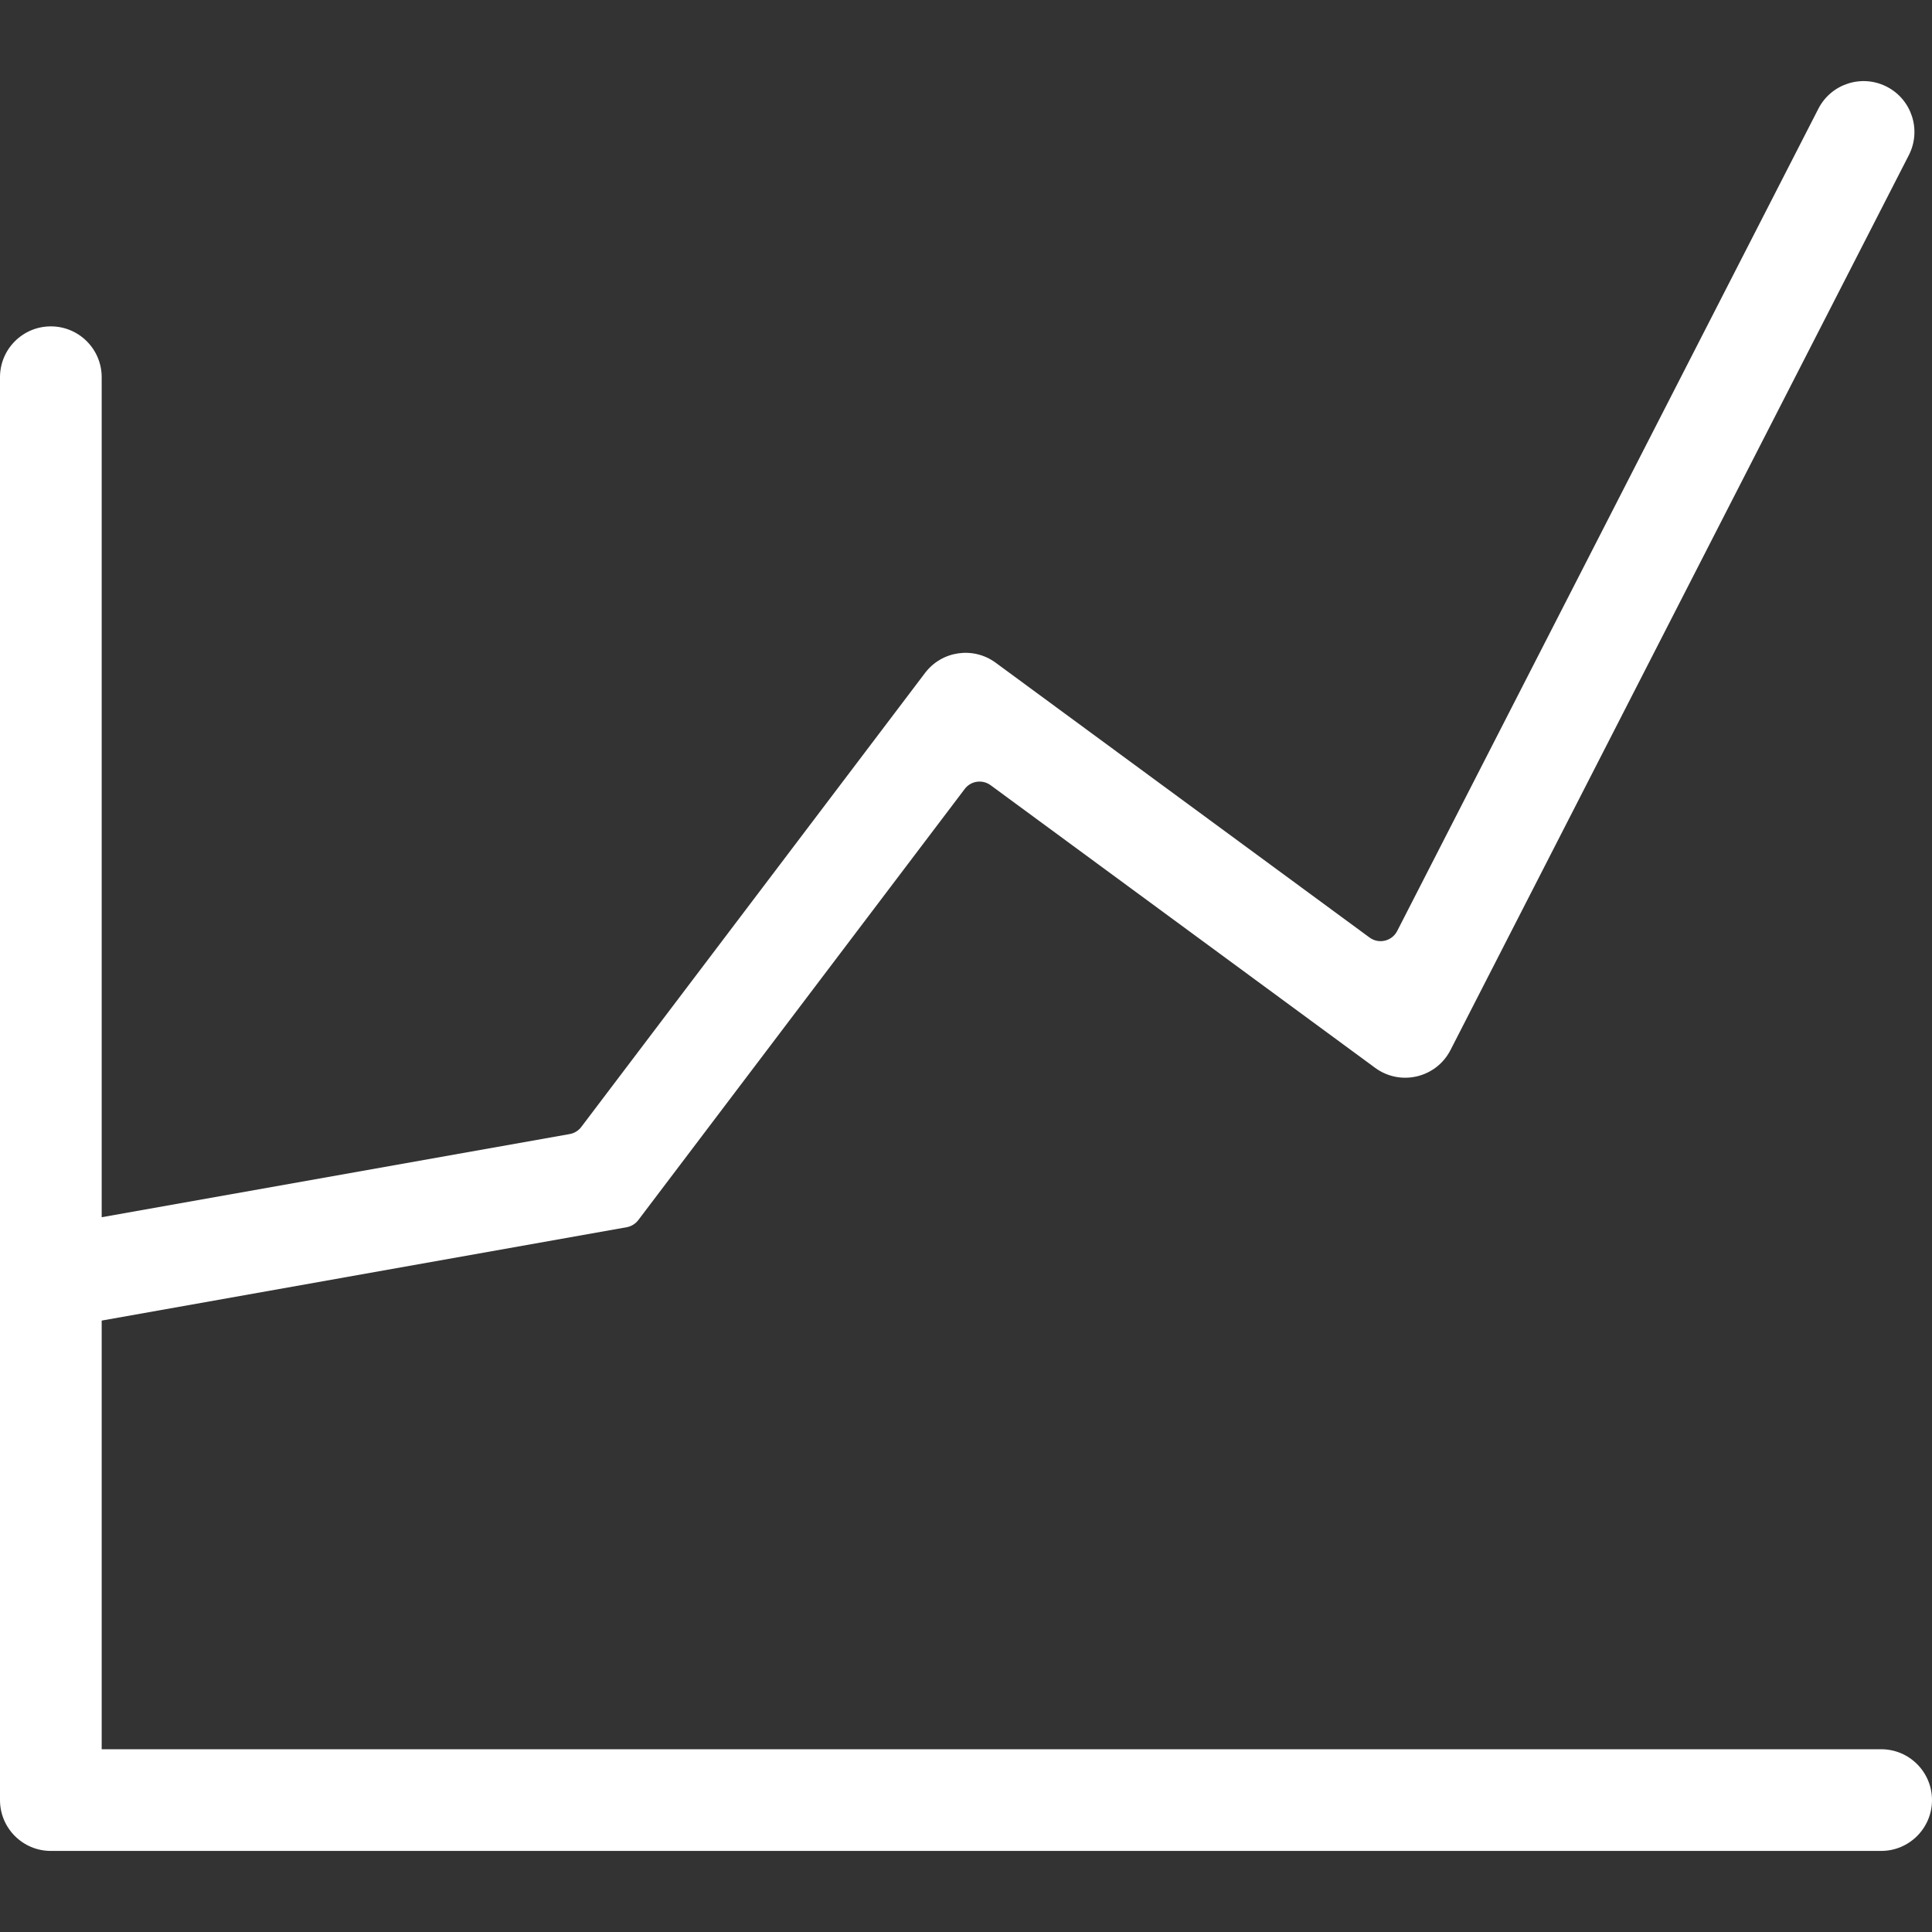
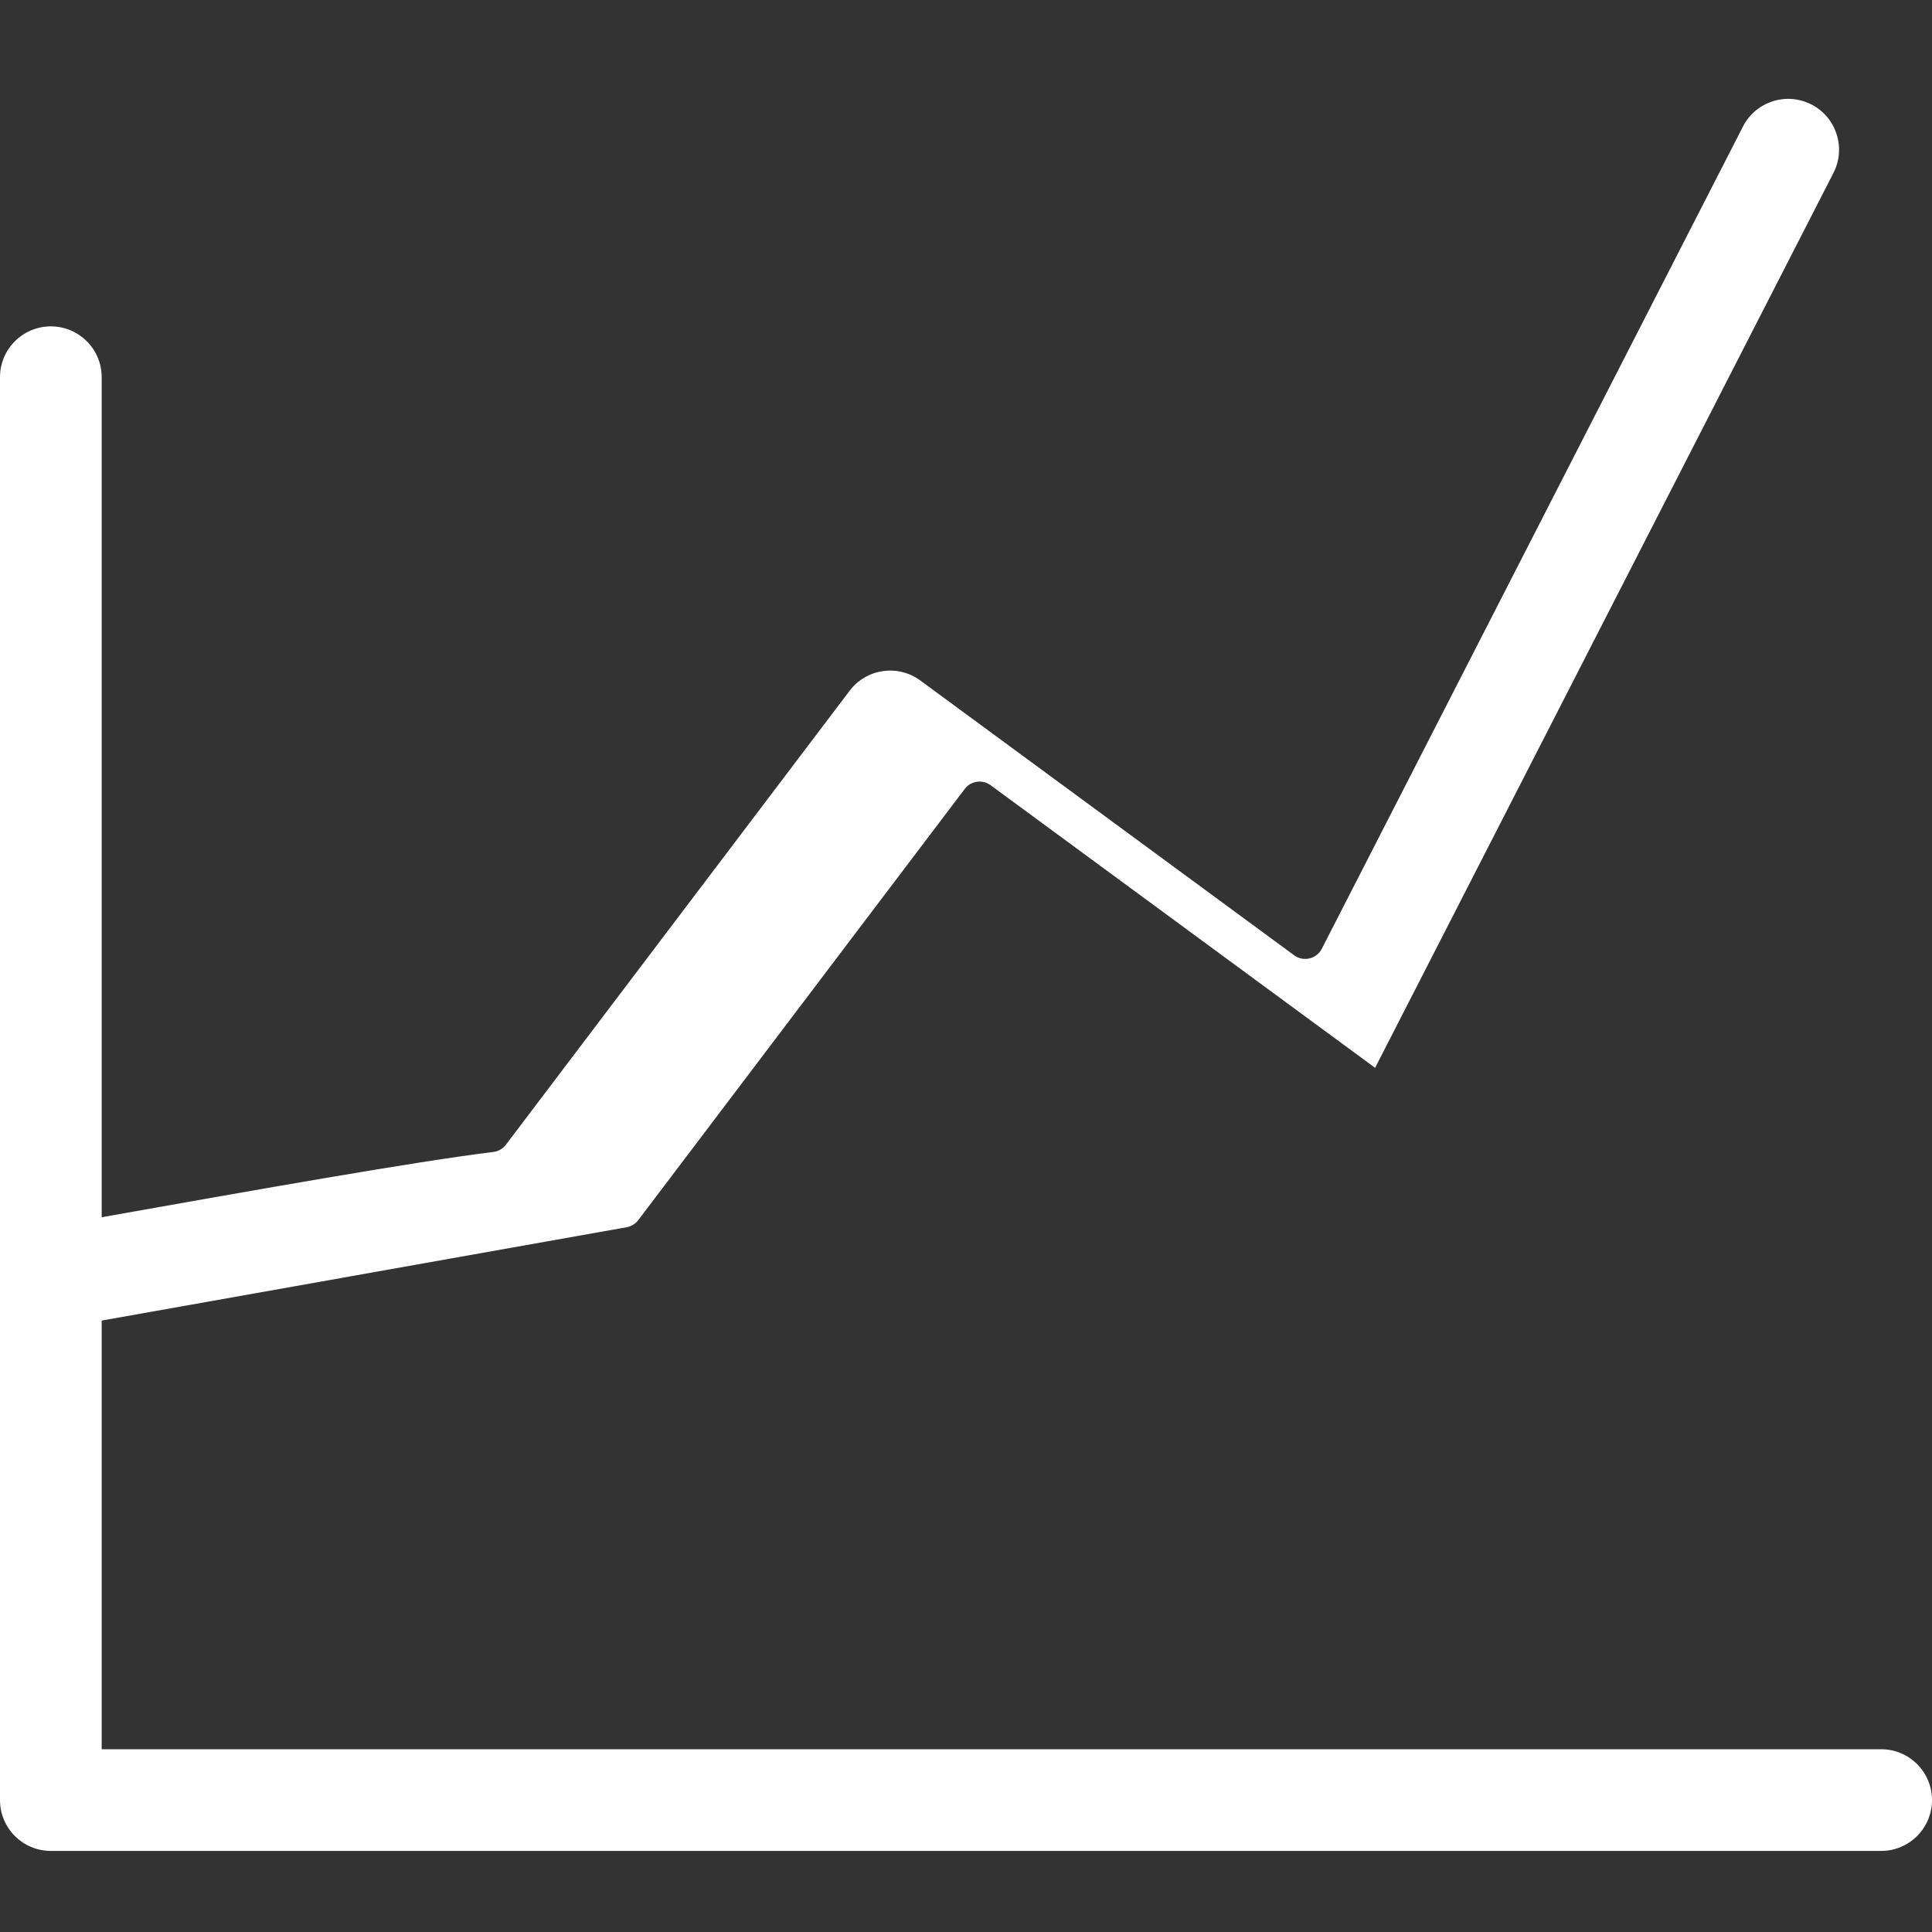
<svg xmlns="http://www.w3.org/2000/svg" version="1.1" id="Vrstva_1" x="0px" y="0px" width="57px" height="57px" viewBox="0 0 57 57" enable-background="new 0 0 57 57" xml:space="preserve">
  <rect x="0" y="0" width="57" height="57" fill="#333333" stroke="none" />
-   <path fill="#FFFFFF" d="M18.832,35.996c3.21-4.239,6.42-8.479,9.63-12.719c0.181-0.24,0.521-0.289,0.764-0.111  c3.781,2.779,7.563,5.559,11.344,8.338c0.745,0.548,1.802,0.298,2.224-0.524c4.508-8.801,9.016-17.602,13.523-26.403  c0.377-0.737,0.086-1.641-0.651-2.019c-0.737-0.378-1.642-0.086-2.019,0.651c-4.143,8.086-8.284,16.172-12.426,24.259  c-0.154,0.301-0.542,0.393-0.815,0.192c-3.677-2.703-7.354-5.405-11.031-8.108c-0.661-0.486-1.589-0.351-2.084,0.303  c-3.38,4.464-6.76,8.928-10.141,13.393c-0.083,0.111-0.206,0.186-0.342,0.21C12.205,34.276,7.603,35.095,3,35.912  c0-8.261,0-16.522,0-24.783c0-0.829-0.672-1.5-1.5-1.5c-0.829,0-1.5,0.671-1.5,1.5c0,13.992,0,27.985,0,41.979  c0,0.828,0.671,1.5,1.5,1.5c17.833,0,35.666,0,53.5,0c0.166,0,0.333,0,0.5,0c0.828,0,1.5-0.672,1.5-1.5c0-0.829-0.672-1.5-1.5-1.5  c-0.167,0-0.334,0-0.5,0c-17.334,0-34.667,0-52,0c0-4.217,0-8.432,0-12.647c5.163-0.918,10.326-1.836,15.489-2.754  C18.626,36.182,18.748,36.107,18.832,35.996z" />
+   <path fill="#FFFFFF" d="M18.832,35.996c3.21-4.239,6.42-8.479,9.63-12.719c0.181-0.24,0.521-0.289,0.764-0.111  c3.781,2.779,7.563,5.559,11.344,8.338c4.508-8.801,9.016-17.602,13.523-26.403  c0.377-0.737,0.086-1.641-0.651-2.019c-0.737-0.378-1.642-0.086-2.019,0.651c-4.143,8.086-8.284,16.172-12.426,24.259  c-0.154,0.301-0.542,0.393-0.815,0.192c-3.677-2.703-7.354-5.405-11.031-8.108c-0.661-0.486-1.589-0.351-2.084,0.303  c-3.38,4.464-6.76,8.928-10.141,13.393c-0.083,0.111-0.206,0.186-0.342,0.21C12.205,34.276,7.603,35.095,3,35.912  c0-8.261,0-16.522,0-24.783c0-0.829-0.672-1.5-1.5-1.5c-0.829,0-1.5,0.671-1.5,1.5c0,13.992,0,27.985,0,41.979  c0,0.828,0.671,1.5,1.5,1.5c17.833,0,35.666,0,53.5,0c0.166,0,0.333,0,0.5,0c0.828,0,1.5-0.672,1.5-1.5c0-0.829-0.672-1.5-1.5-1.5  c-0.167,0-0.334,0-0.5,0c-17.334,0-34.667,0-52,0c0-4.217,0-8.432,0-12.647c5.163-0.918,10.326-1.836,15.489-2.754  C18.626,36.182,18.748,36.107,18.832,35.996z" />
</svg>